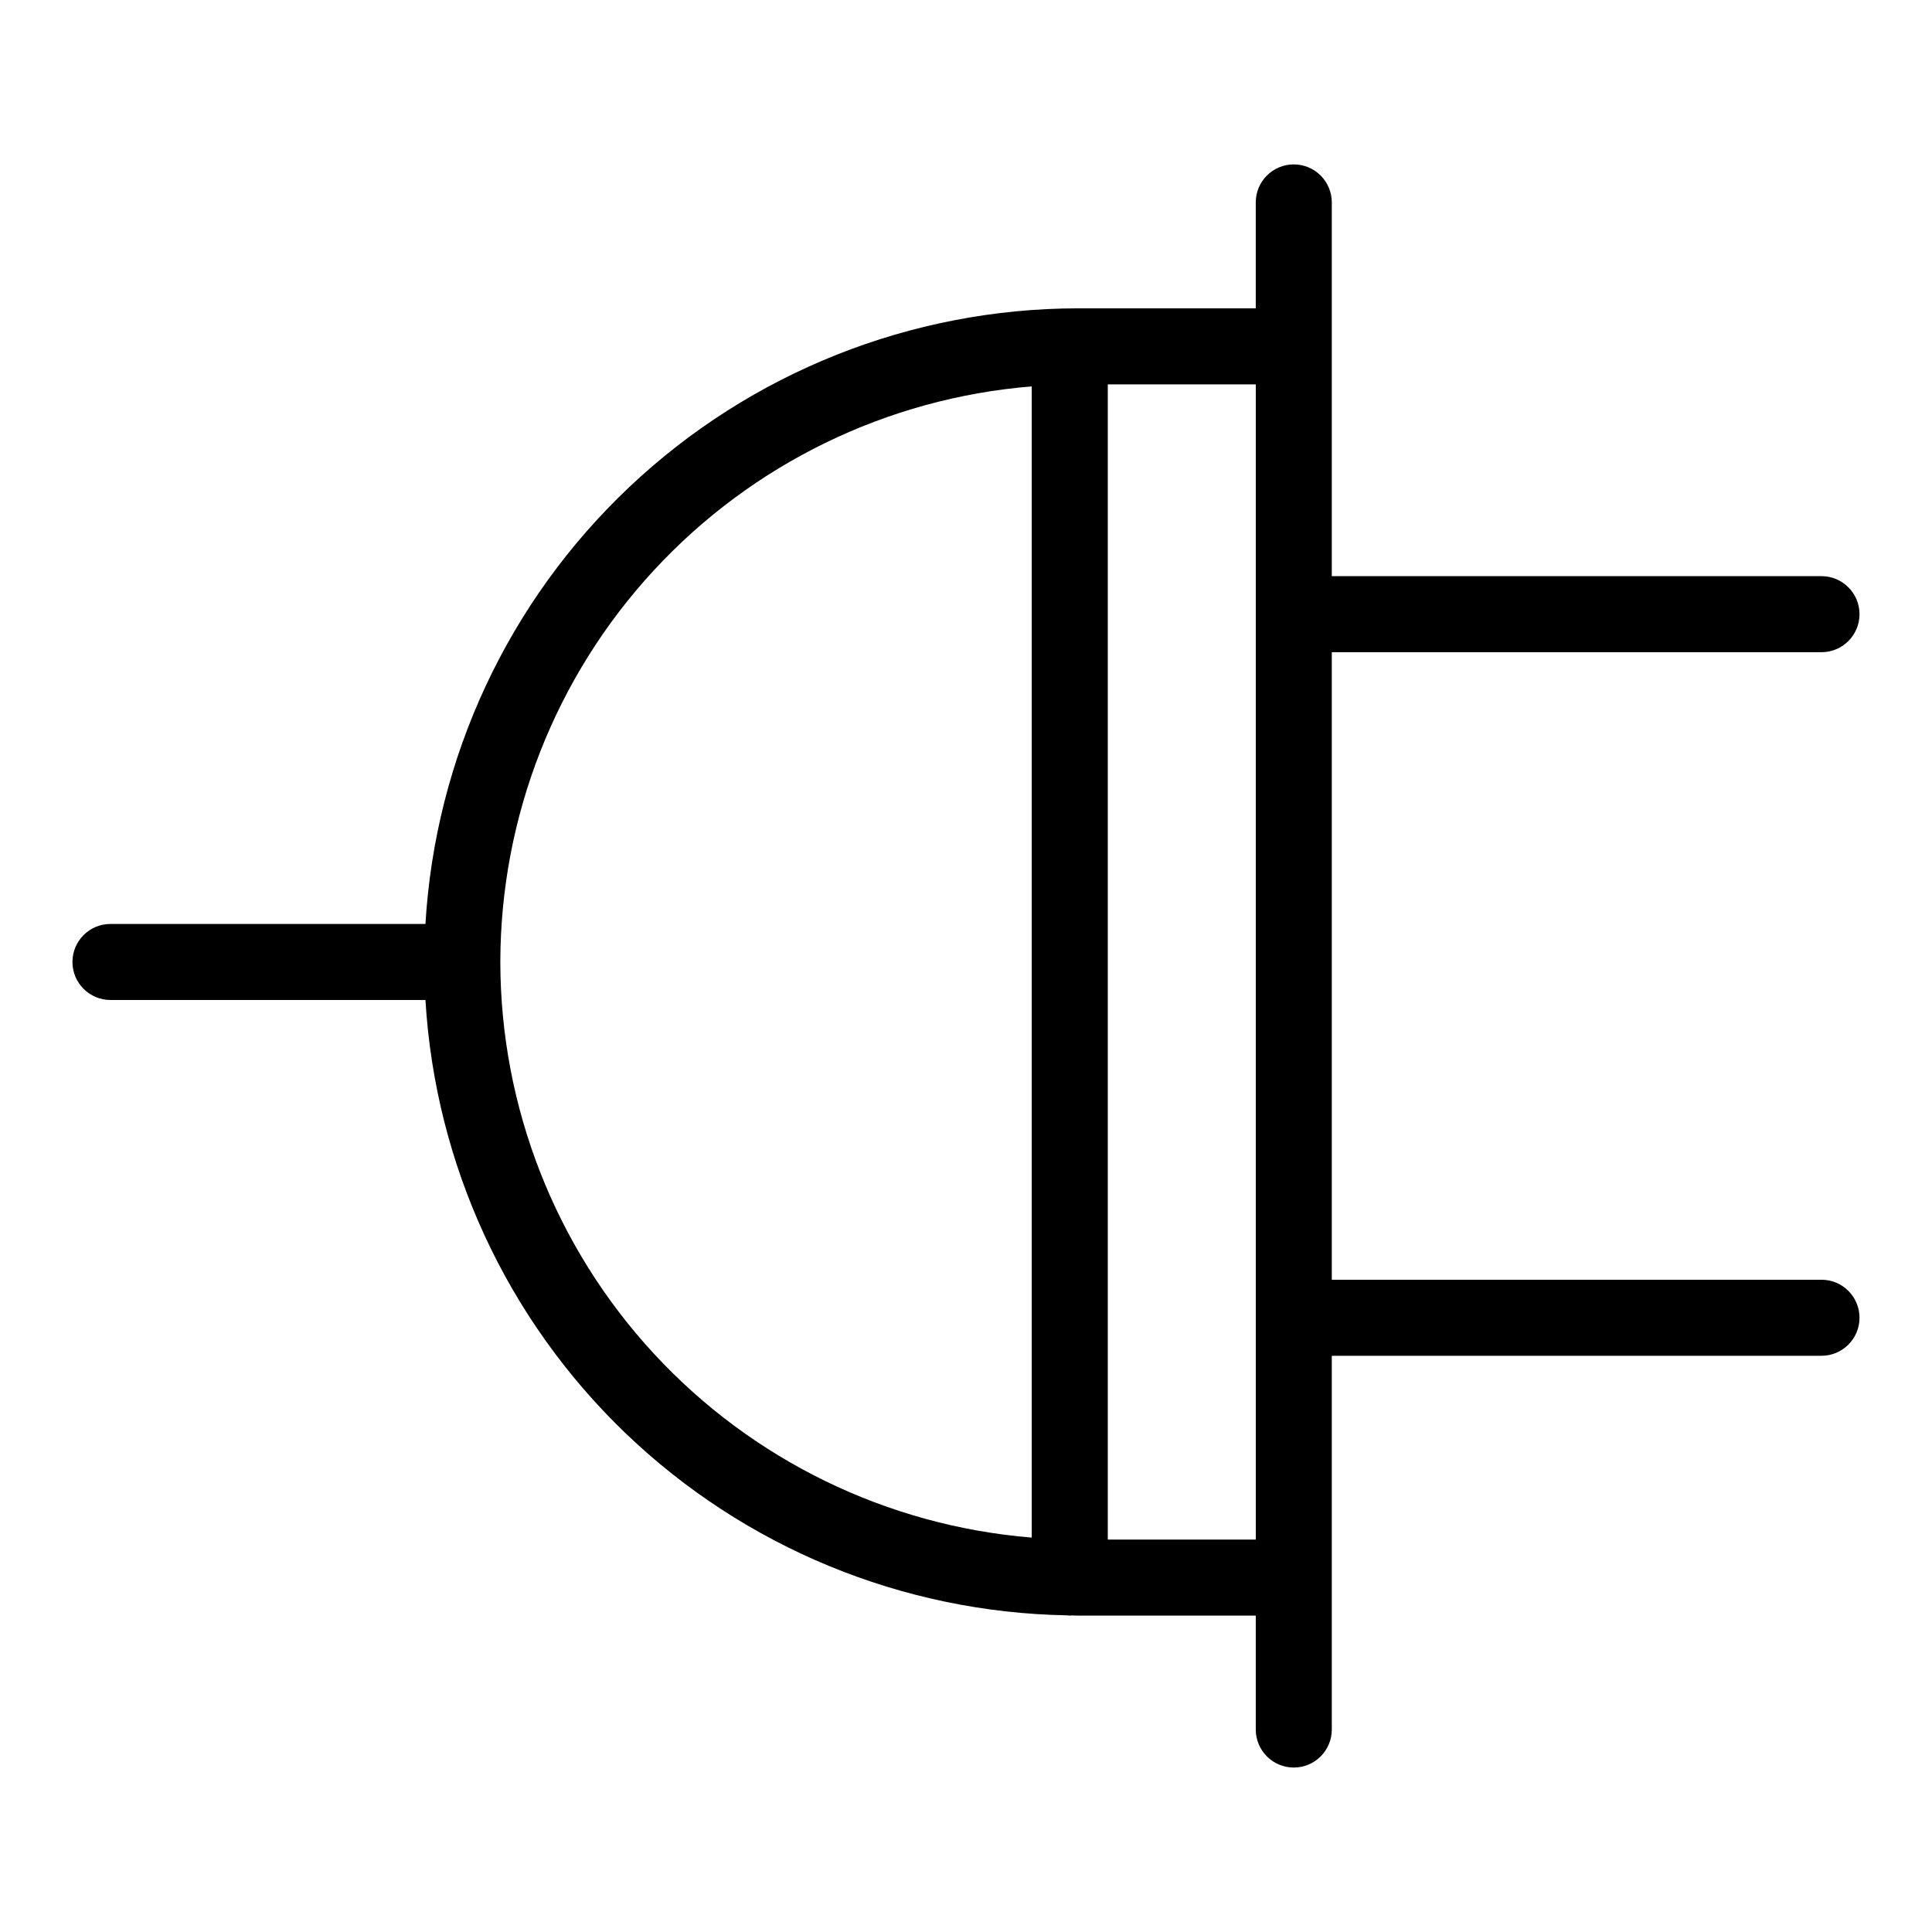
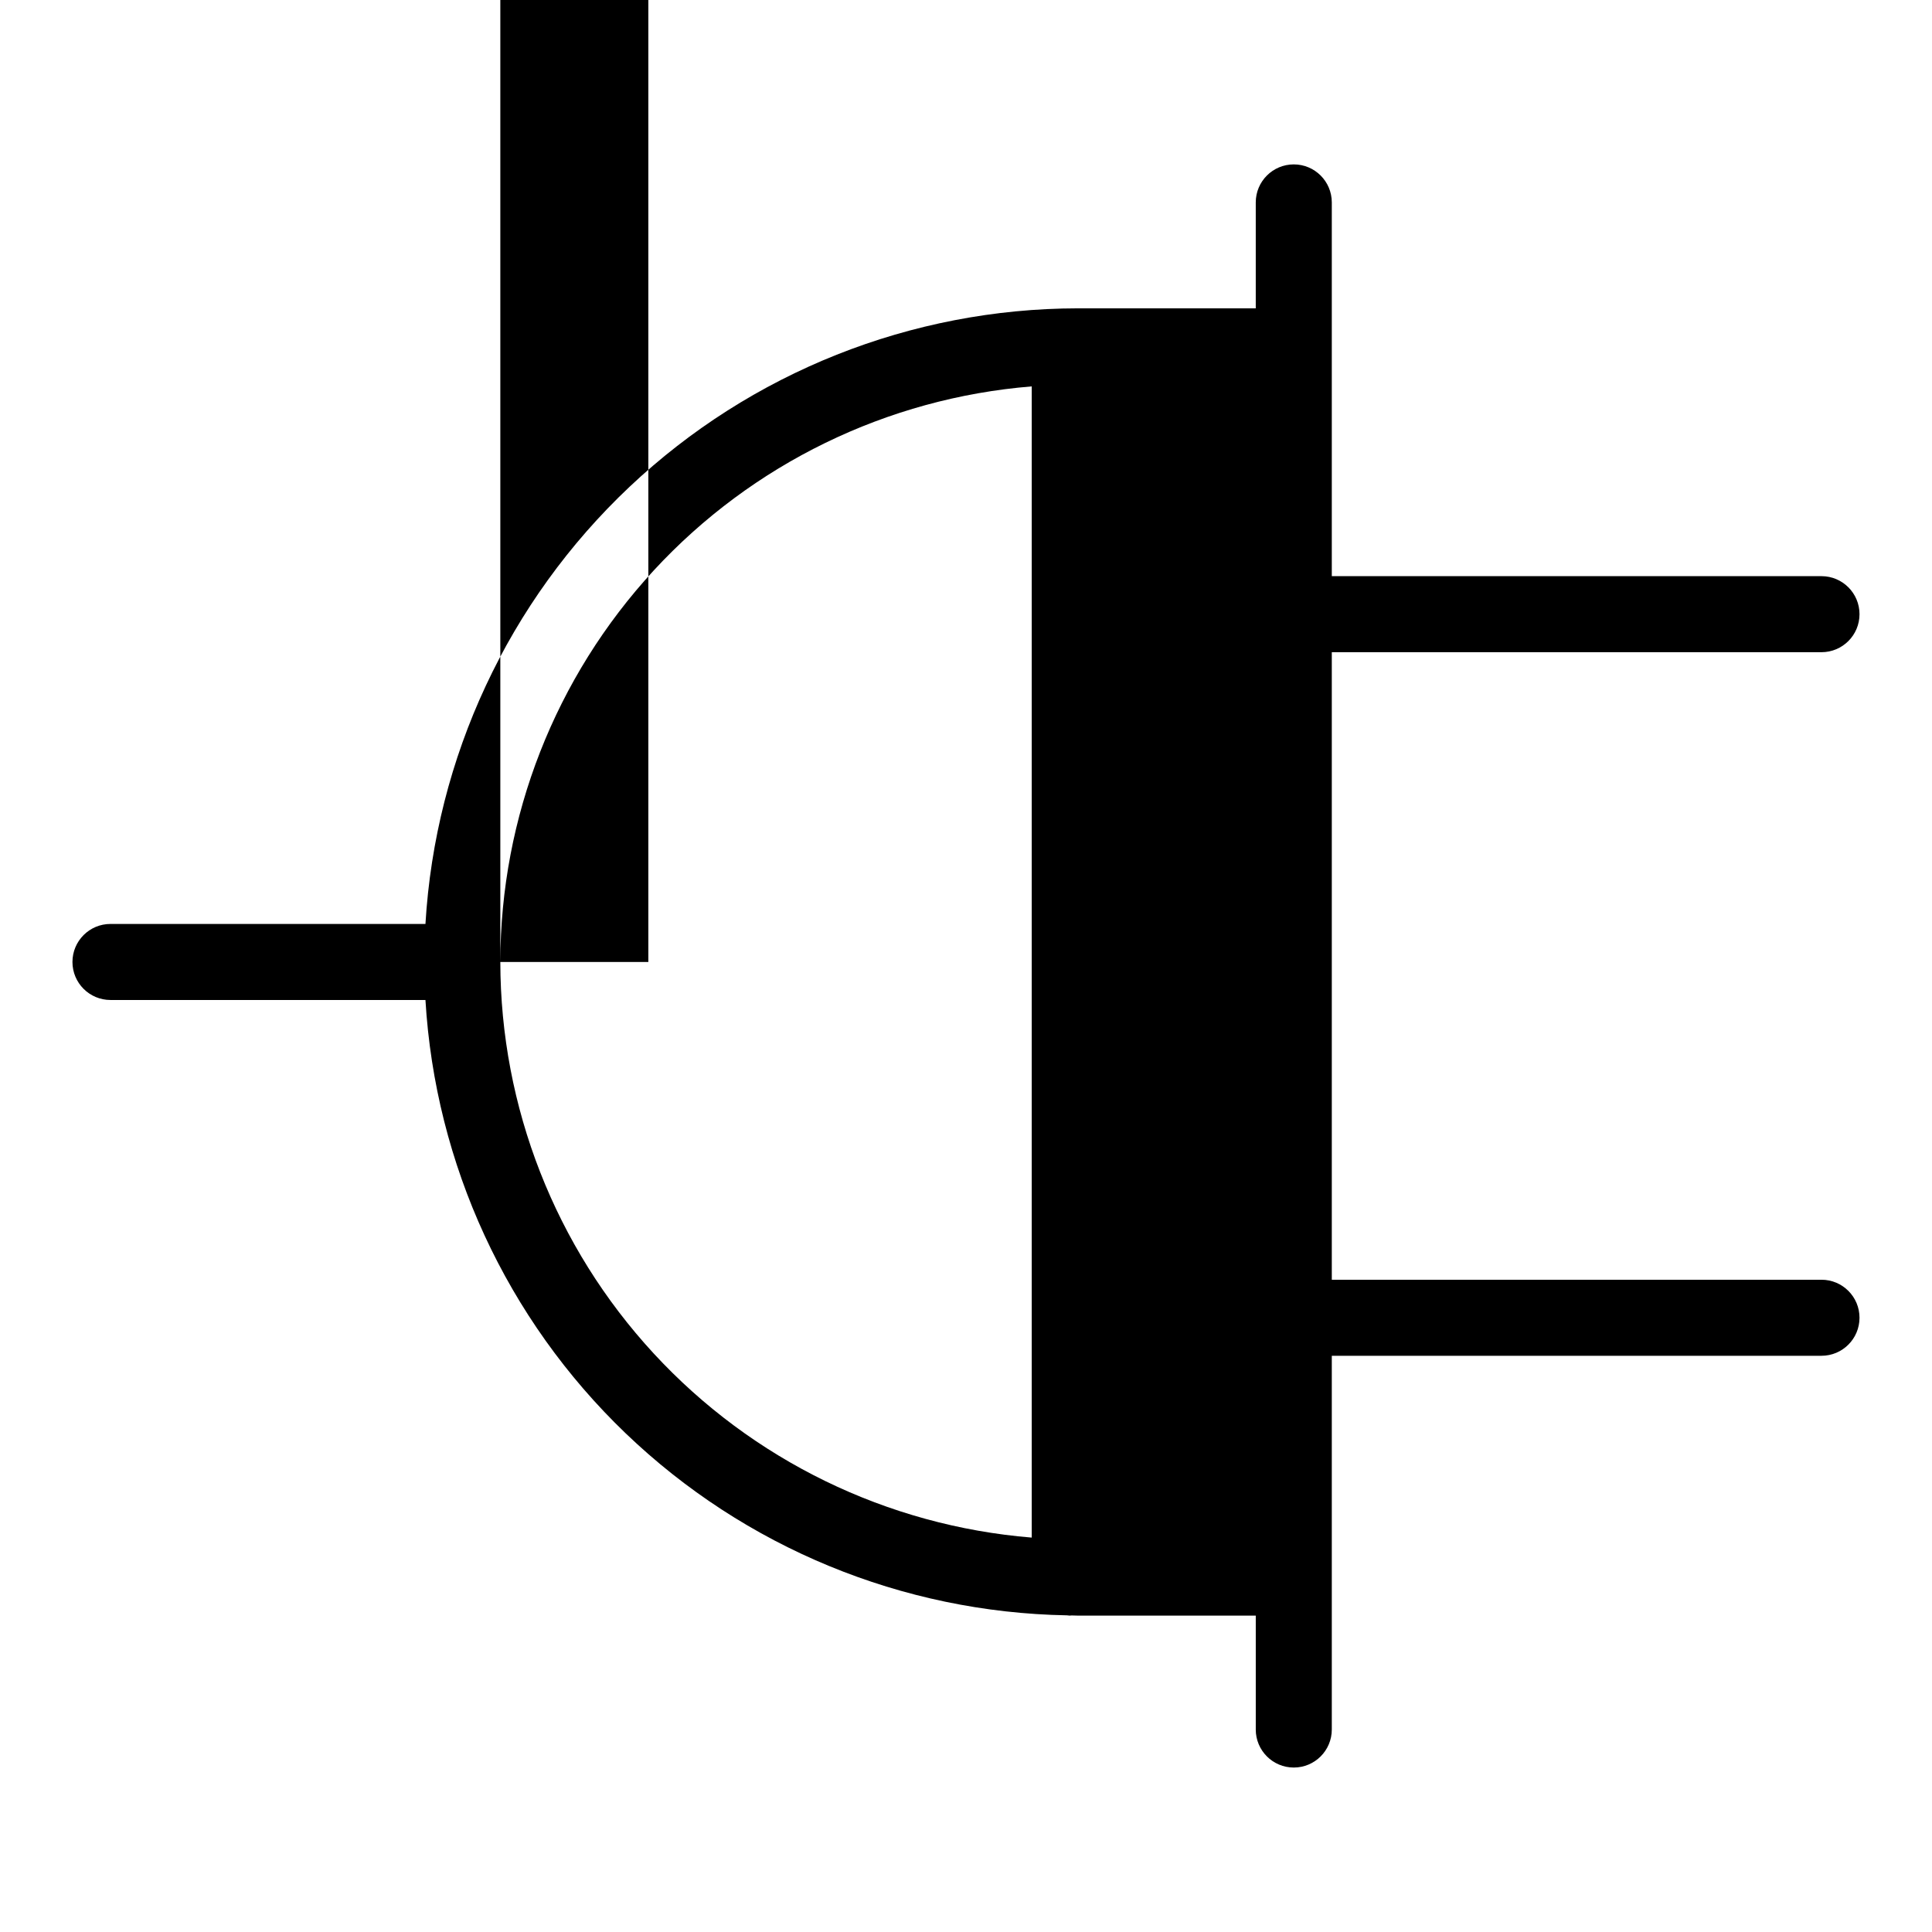
<svg xmlns="http://www.w3.org/2000/svg" fill="#000000" width="800px" height="800px" version="1.1" viewBox="144 144 512 512">
-   <path d="m626.71 316.84c5.566 0 10.078-4.512 10.078-10.074 0-5.566-4.512-10.078-10.078-10.078h-129.77v-99.043c0-5.566-4.512-10.078-10.074-10.078-5.566 0-10.078 4.512-10.078 10.078v28.066h-47.129c-44.18 0.055-86.676 16.965-118.81 47.285-32.133 30.32-51.484 71.762-54.102 115.86h-83.469c-5.566 0-10.078 4.512-10.078 10.078 0 5.562 4.512 10.074 10.078 10.074h83.469c2.594 43.598 21.543 84.609 53.059 114.84 31.52 30.23 73.281 47.457 116.95 48.234 0.246 0 0.48 0.074 0.73 0.074 0.152 0 0.289-0.039 0.438-0.047 0.578 0 1.148 0.047 1.734 0.047h47.133v30.184h-0.004c0 5.566 4.512 10.078 10.078 10.078 5.562 0 10.074-4.512 10.074-10.078v-99.043h129.77c5.566 0 10.078-4.512 10.078-10.078 0-5.562-4.512-10.074-10.078-10.074h-129.77v-166.31zm-350.12 82.098c0.051-38.461 14.559-75.492 40.648-103.75 26.086-28.258 61.844-45.672 100.18-48.789v305.08c-38.332-3.121-74.09-20.535-100.18-48.793-26.086-28.258-40.598-65.289-40.648-103.75zm160.98 153.07v-306.14h39.227v306.14z" />
+   <path d="m626.71 316.84c5.566 0 10.078-4.512 10.078-10.074 0-5.566-4.512-10.078-10.078-10.078h-129.77v-99.043c0-5.566-4.512-10.078-10.074-10.078-5.566 0-10.078 4.512-10.078 10.078v28.066h-47.129c-44.18 0.055-86.676 16.965-118.81 47.285-32.133 30.32-51.484 71.762-54.102 115.86h-83.469c-5.566 0-10.078 4.512-10.078 10.078 0 5.562 4.512 10.074 10.078 10.074h83.469c2.594 43.598 21.543 84.609 53.059 114.84 31.52 30.23 73.281 47.457 116.95 48.234 0.246 0 0.48 0.074 0.73 0.074 0.152 0 0.289-0.039 0.438-0.047 0.578 0 1.148 0.047 1.734 0.047h47.133v30.184h-0.004c0 5.566 4.512 10.078 10.078 10.078 5.562 0 10.074-4.512 10.074-10.078v-99.043h129.77c5.566 0 10.078-4.512 10.078-10.078 0-5.562-4.512-10.074-10.078-10.074h-129.77v-166.31zm-350.12 82.098c0.051-38.461 14.559-75.492 40.648-103.75 26.086-28.258 61.844-45.672 100.18-48.789v305.08c-38.332-3.121-74.09-20.535-100.18-48.793-26.086-28.258-40.598-65.289-40.648-103.75zv-306.14h39.227v306.14z" />
</svg>